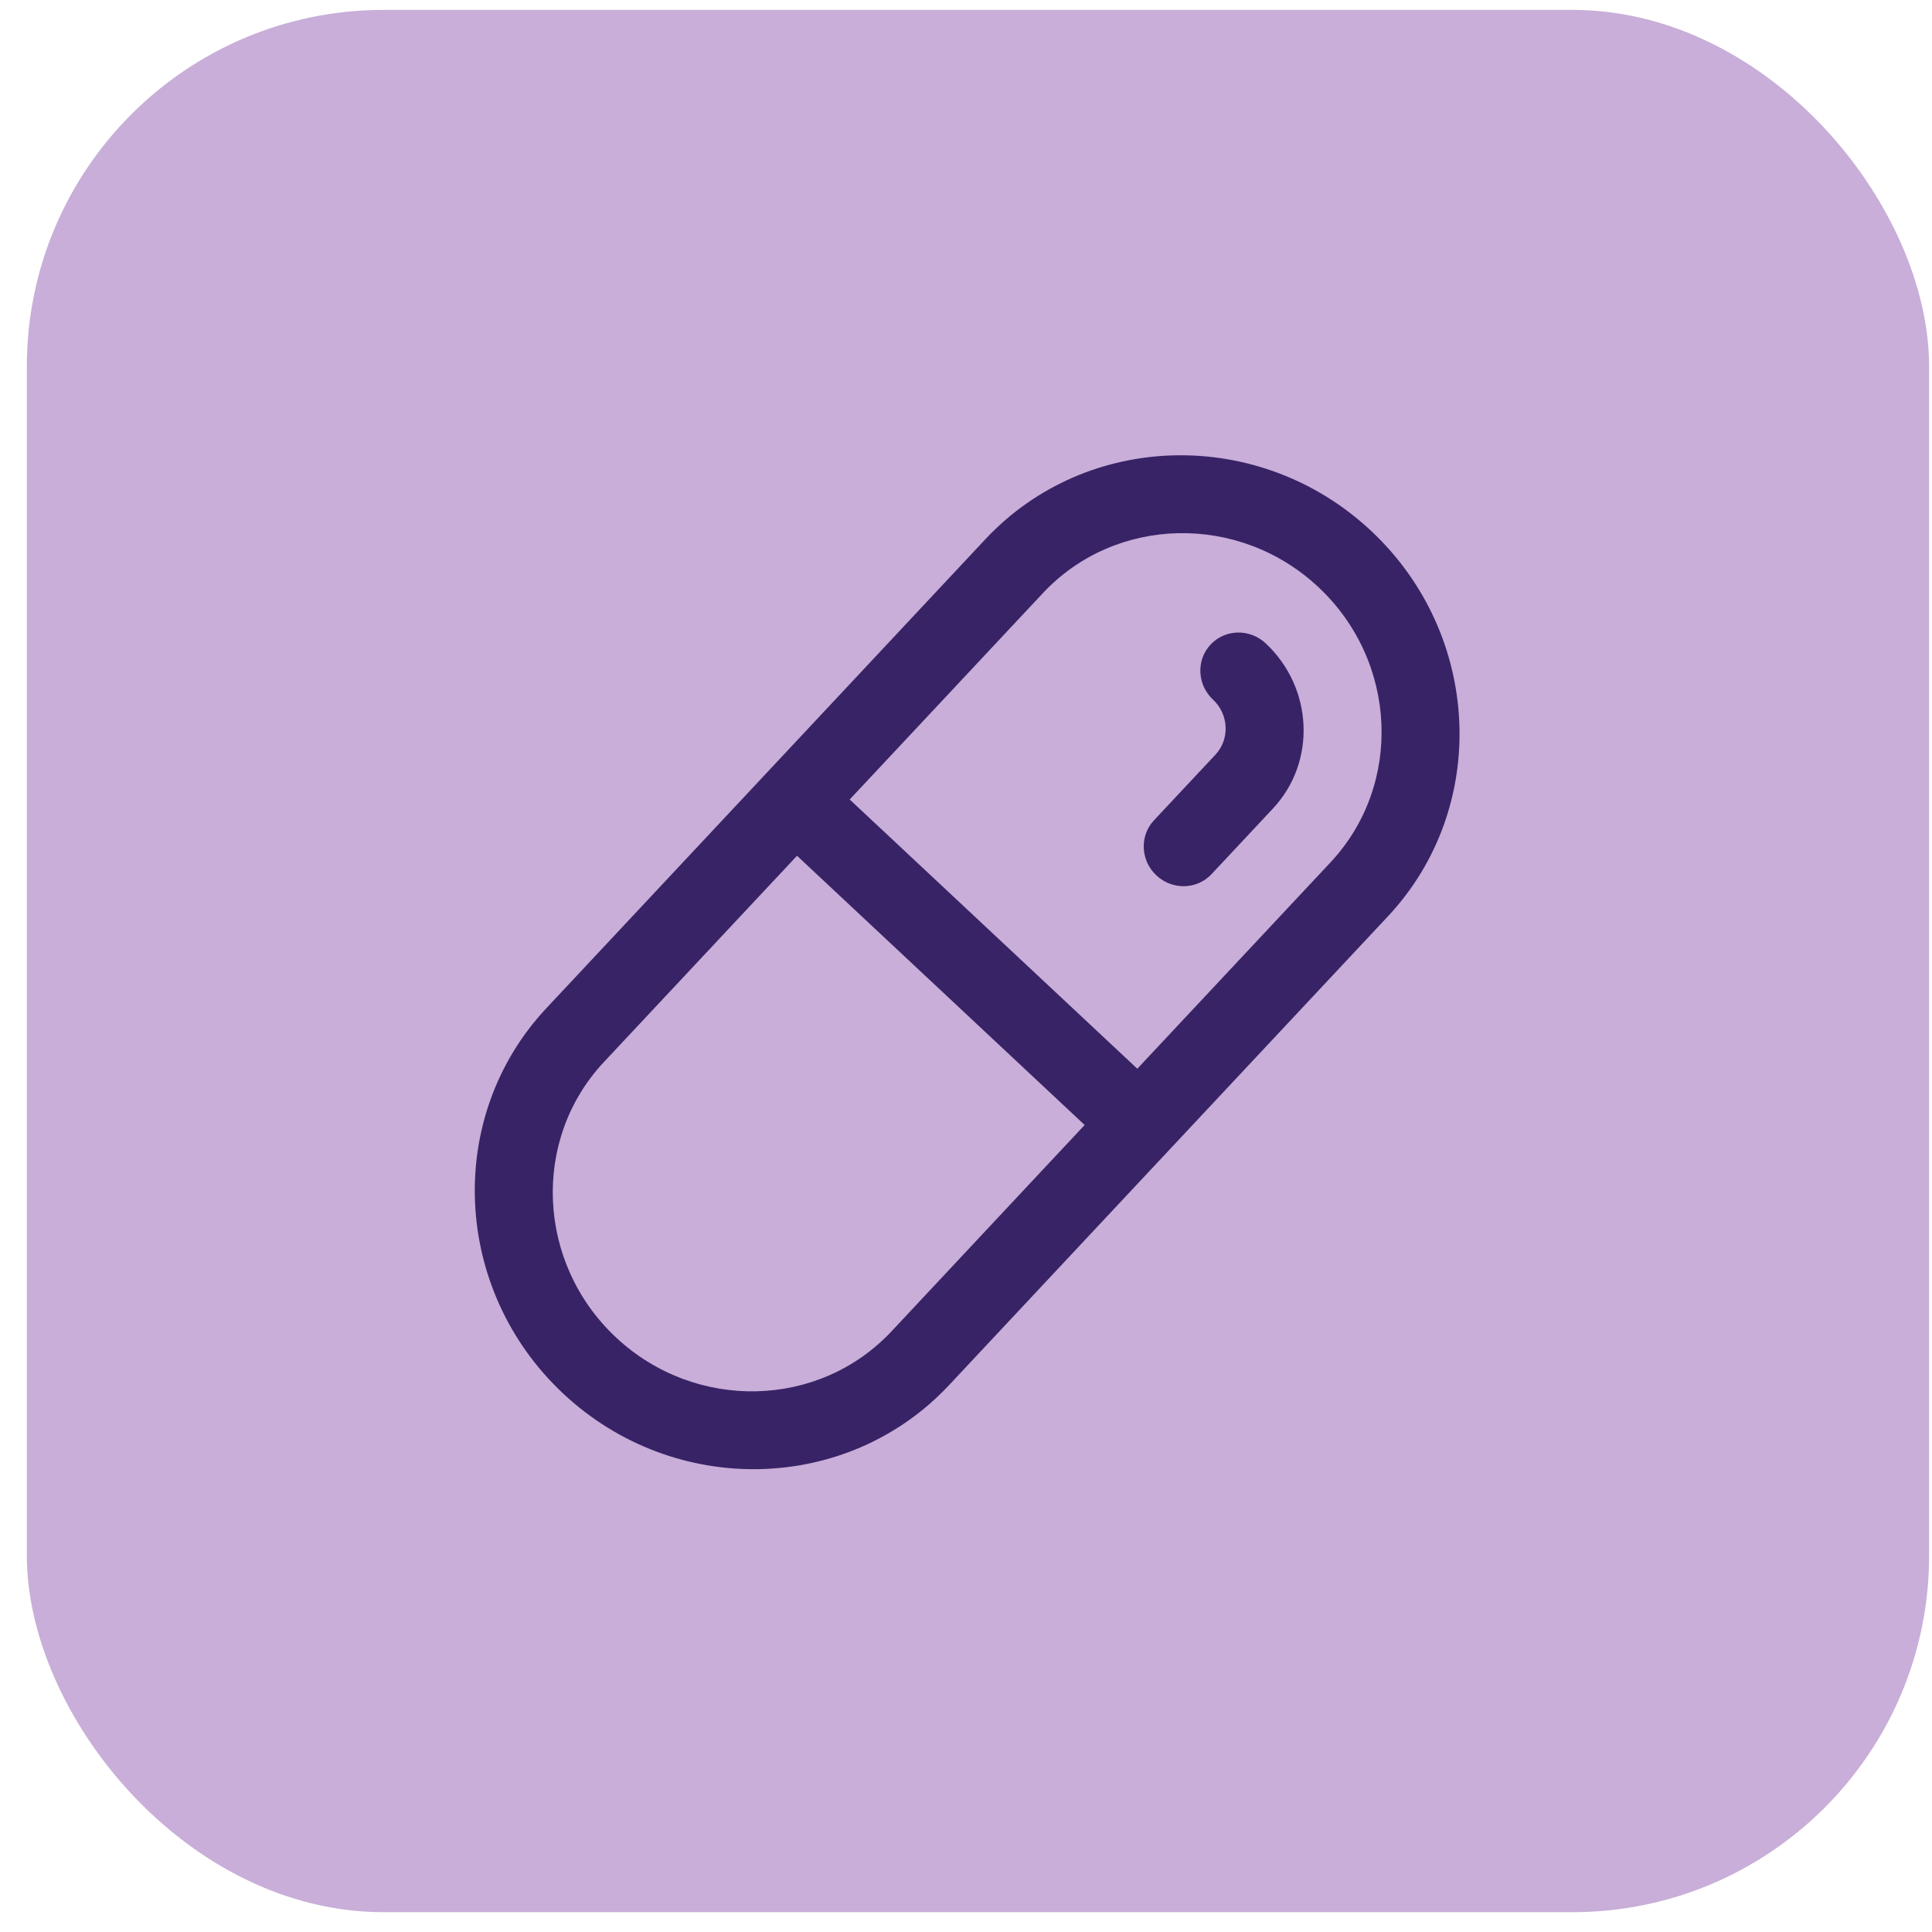
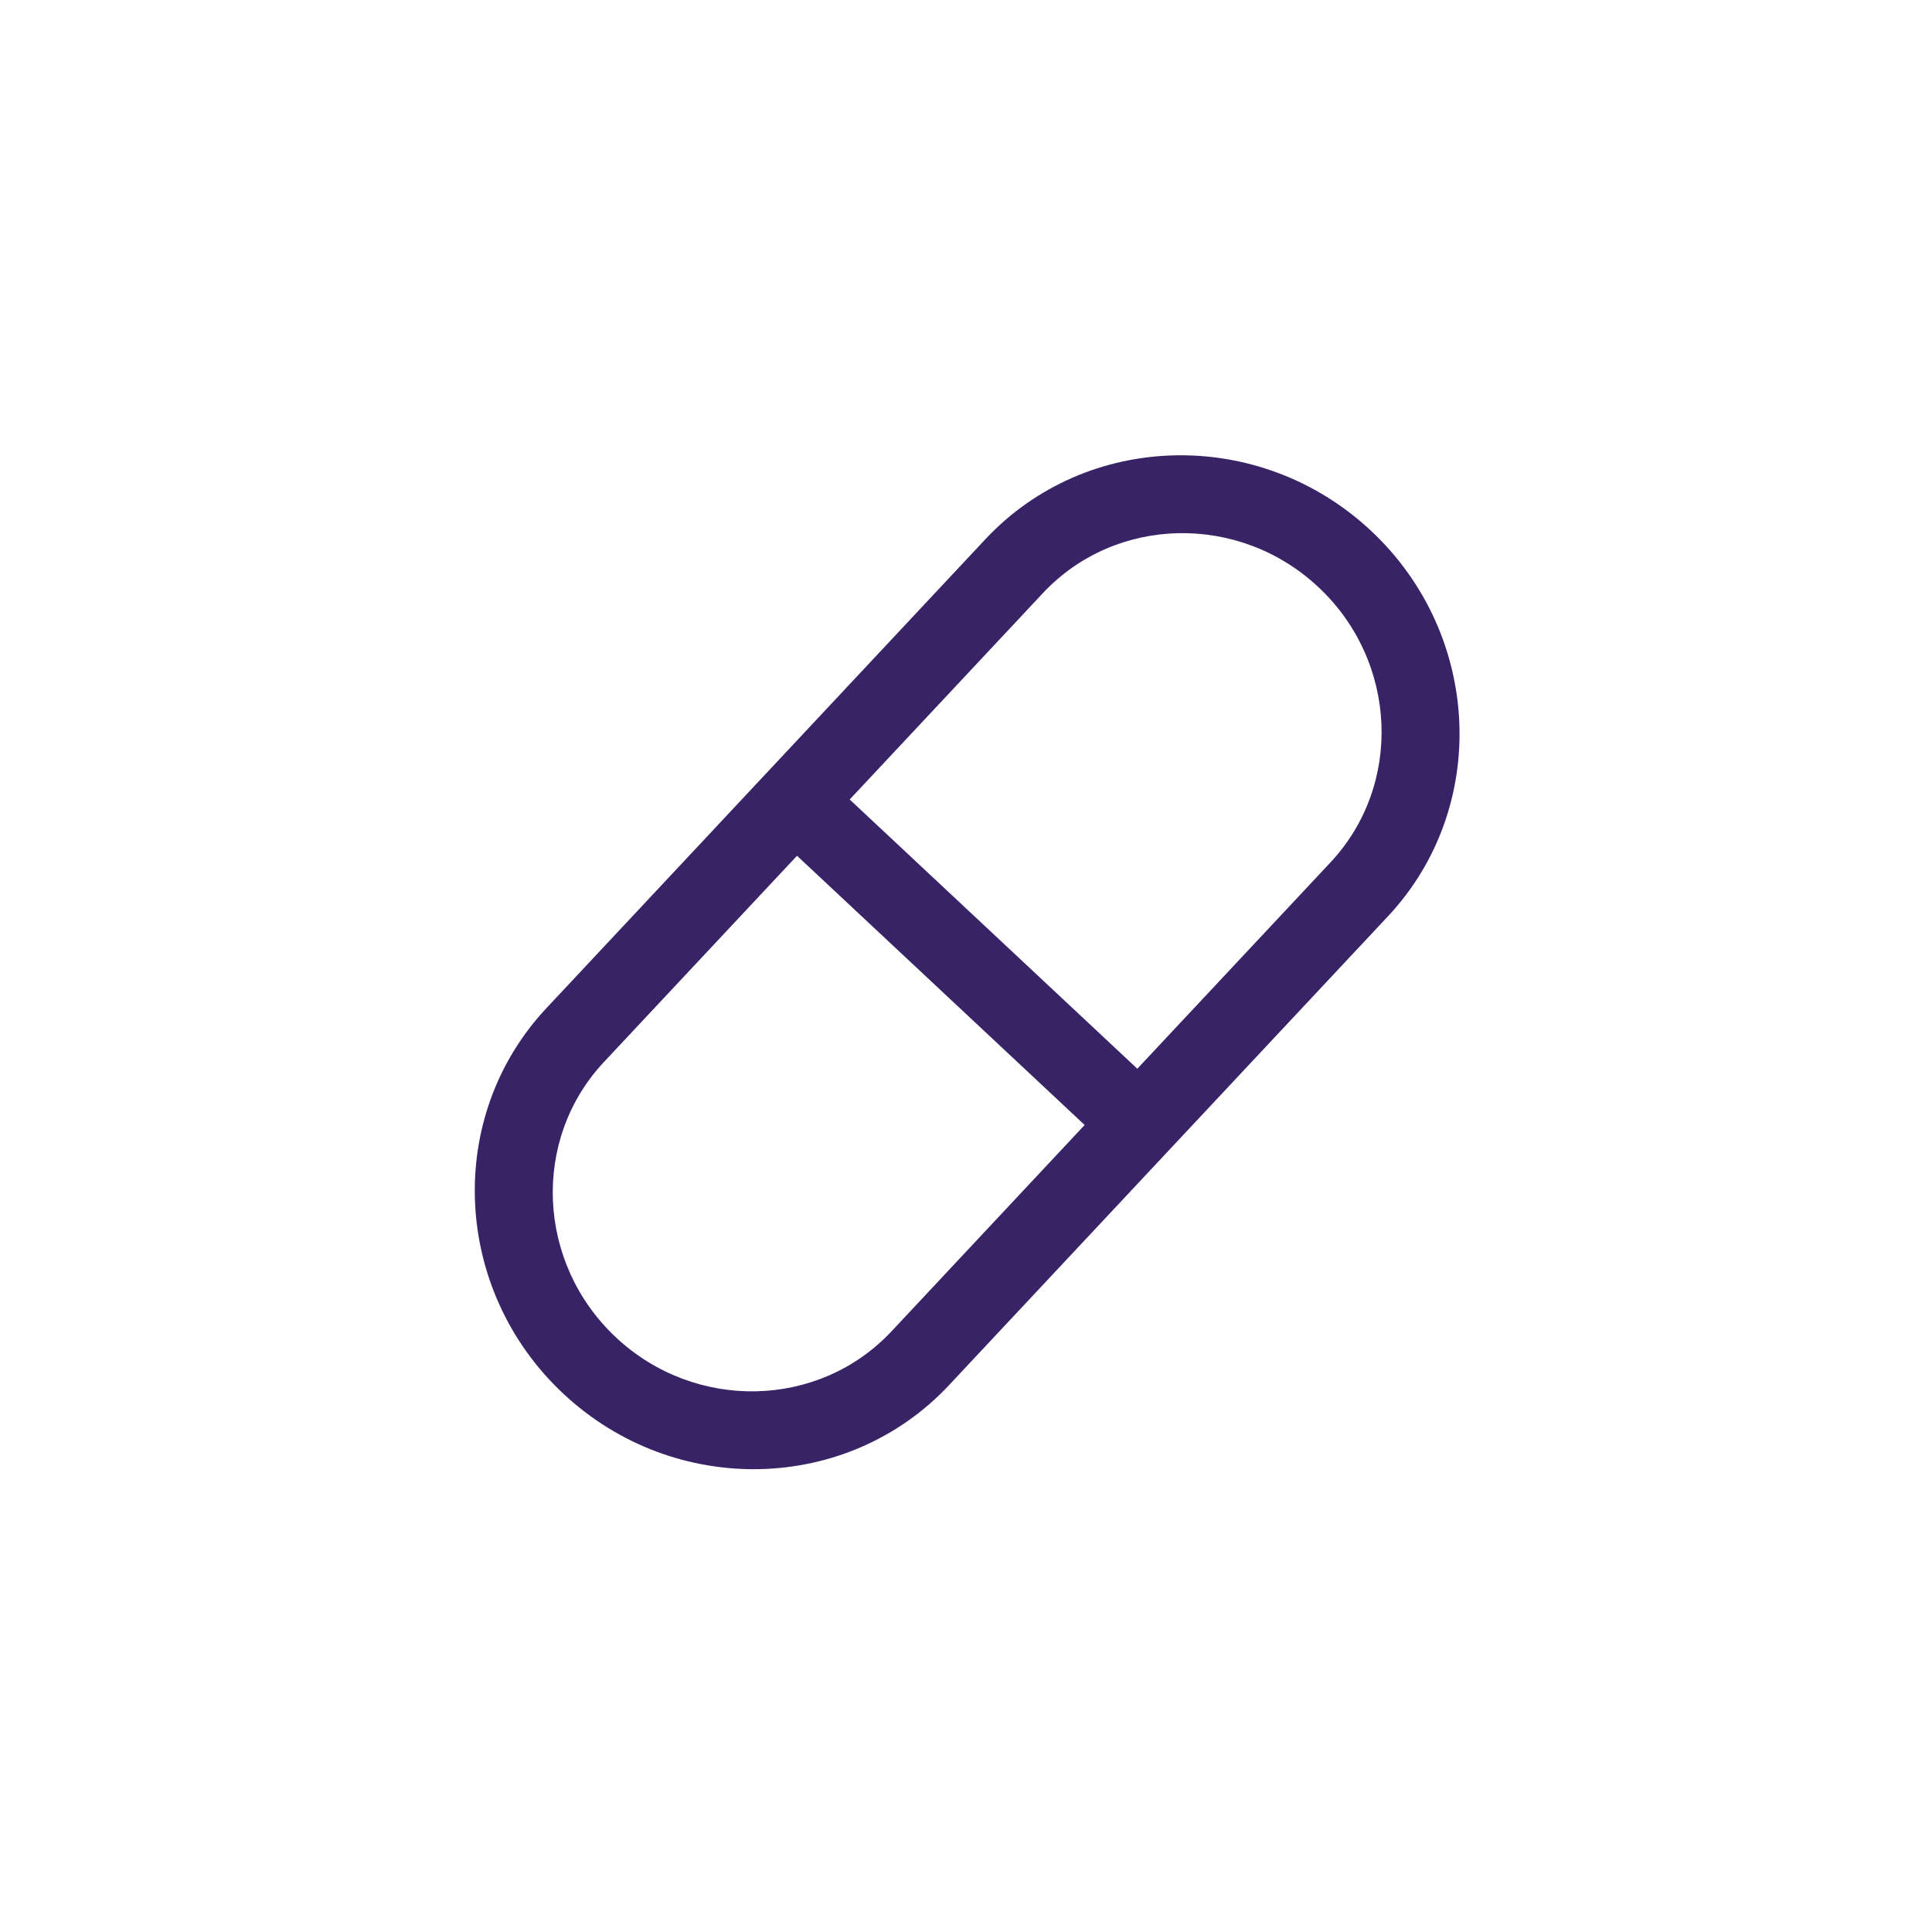
<svg xmlns="http://www.w3.org/2000/svg" fill="none" viewBox="0 0 65 65" height="65" width="65">
  <g id="Icon">
-     <rect fill="#C8AED8" rx="12" height="64" width="64" y="0.333" x="0.903" id="Icon background" />
    <g id="Vector">
      <path fill="#382366" d="M18.952 46.889C15.216 43.392 14.96 37.575 18.381 33.921L33.15 18.144C36.571 14.49 42.392 14.362 46.127 17.858C49.862 21.355 50.118 27.172 46.698 30.826L31.928 46.603C28.508 50.257 22.687 50.385 18.952 46.889ZM44.763 29.014C47.206 26.404 47.023 22.249 44.355 19.752C41.687 17.254 37.529 17.346 35.086 19.956L28.587 26.898L38.264 35.956L44.763 29.014ZM36.492 37.849L26.815 28.791L20.316 35.733C17.873 38.343 18.056 42.498 20.724 44.996C23.392 47.493 27.55 47.401 29.993 44.792L36.492 37.849Z" />
-       <path fill="#382366" d="M38.906 29.452C38.371 28.952 38.335 28.122 38.824 27.599L40.892 25.39C41.381 24.869 41.344 24.037 40.81 23.538C40.276 23.038 40.239 22.208 40.729 21.685C41.218 21.163 42.048 21.144 42.583 21.645C44.184 23.143 44.293 25.636 42.827 27.202L40.76 29.411C40.27 29.934 39.44 29.952 38.906 29.452Z" />
    </g>
  </g>
</svg>